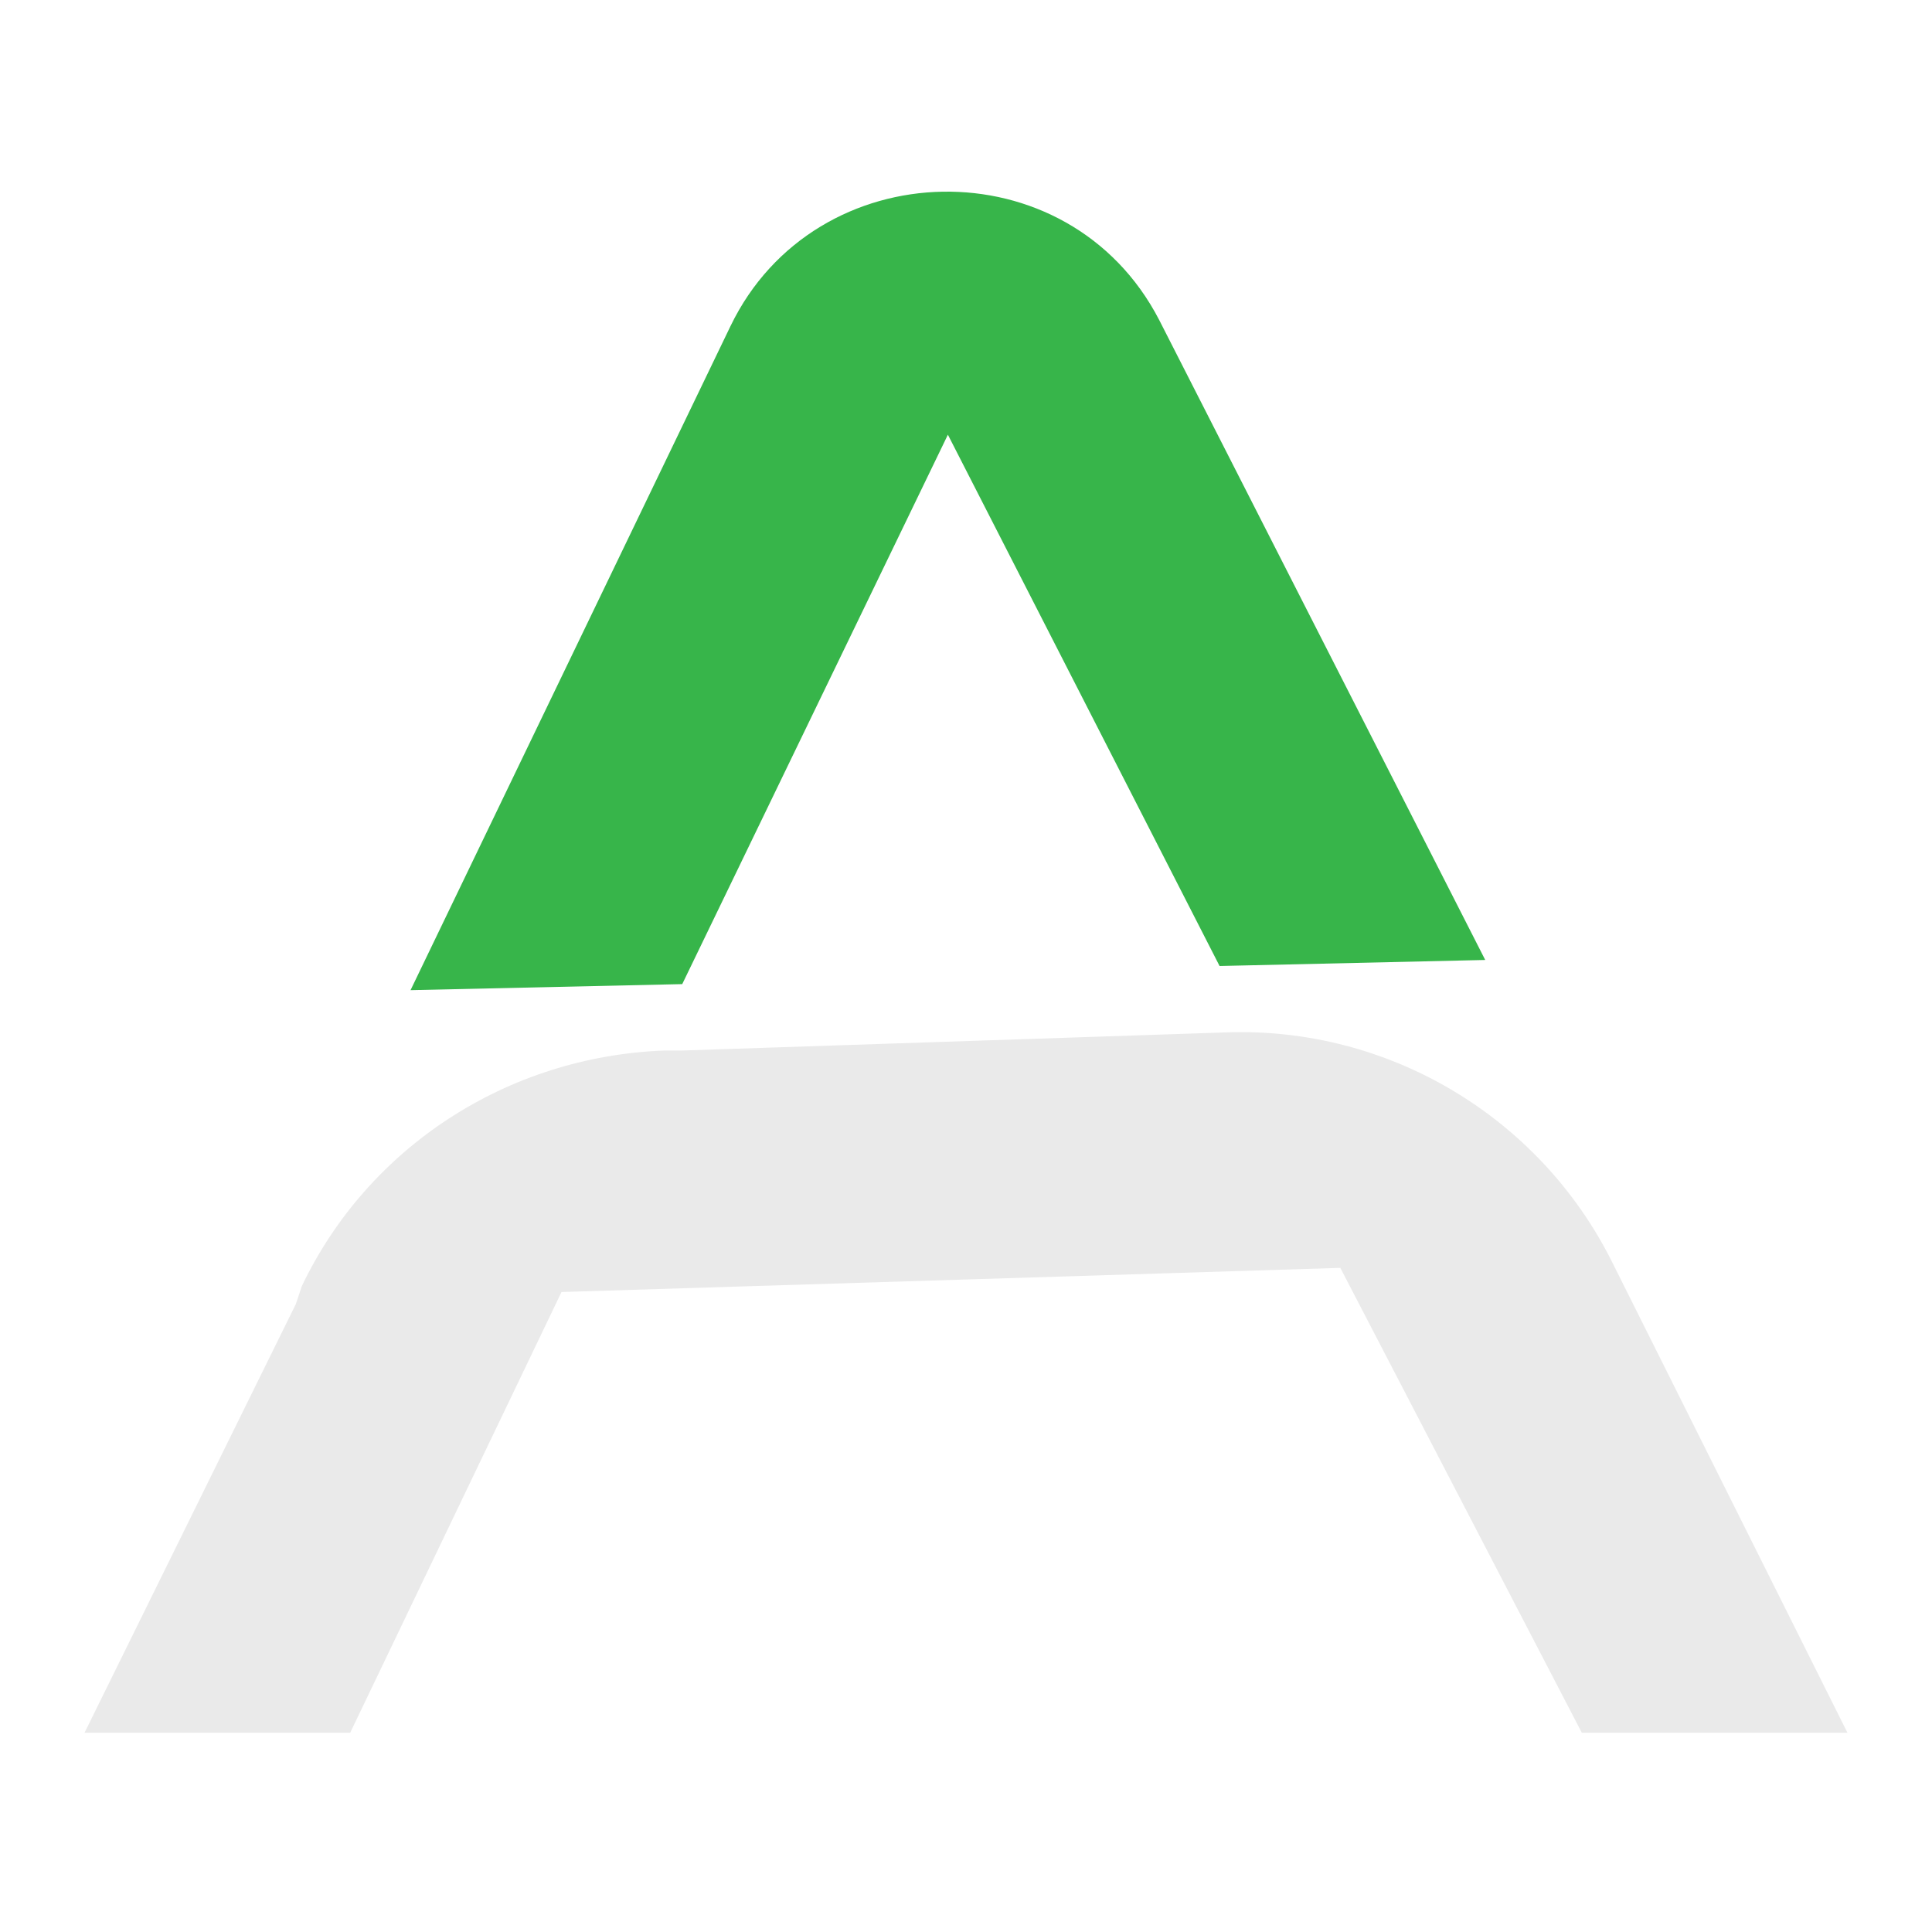
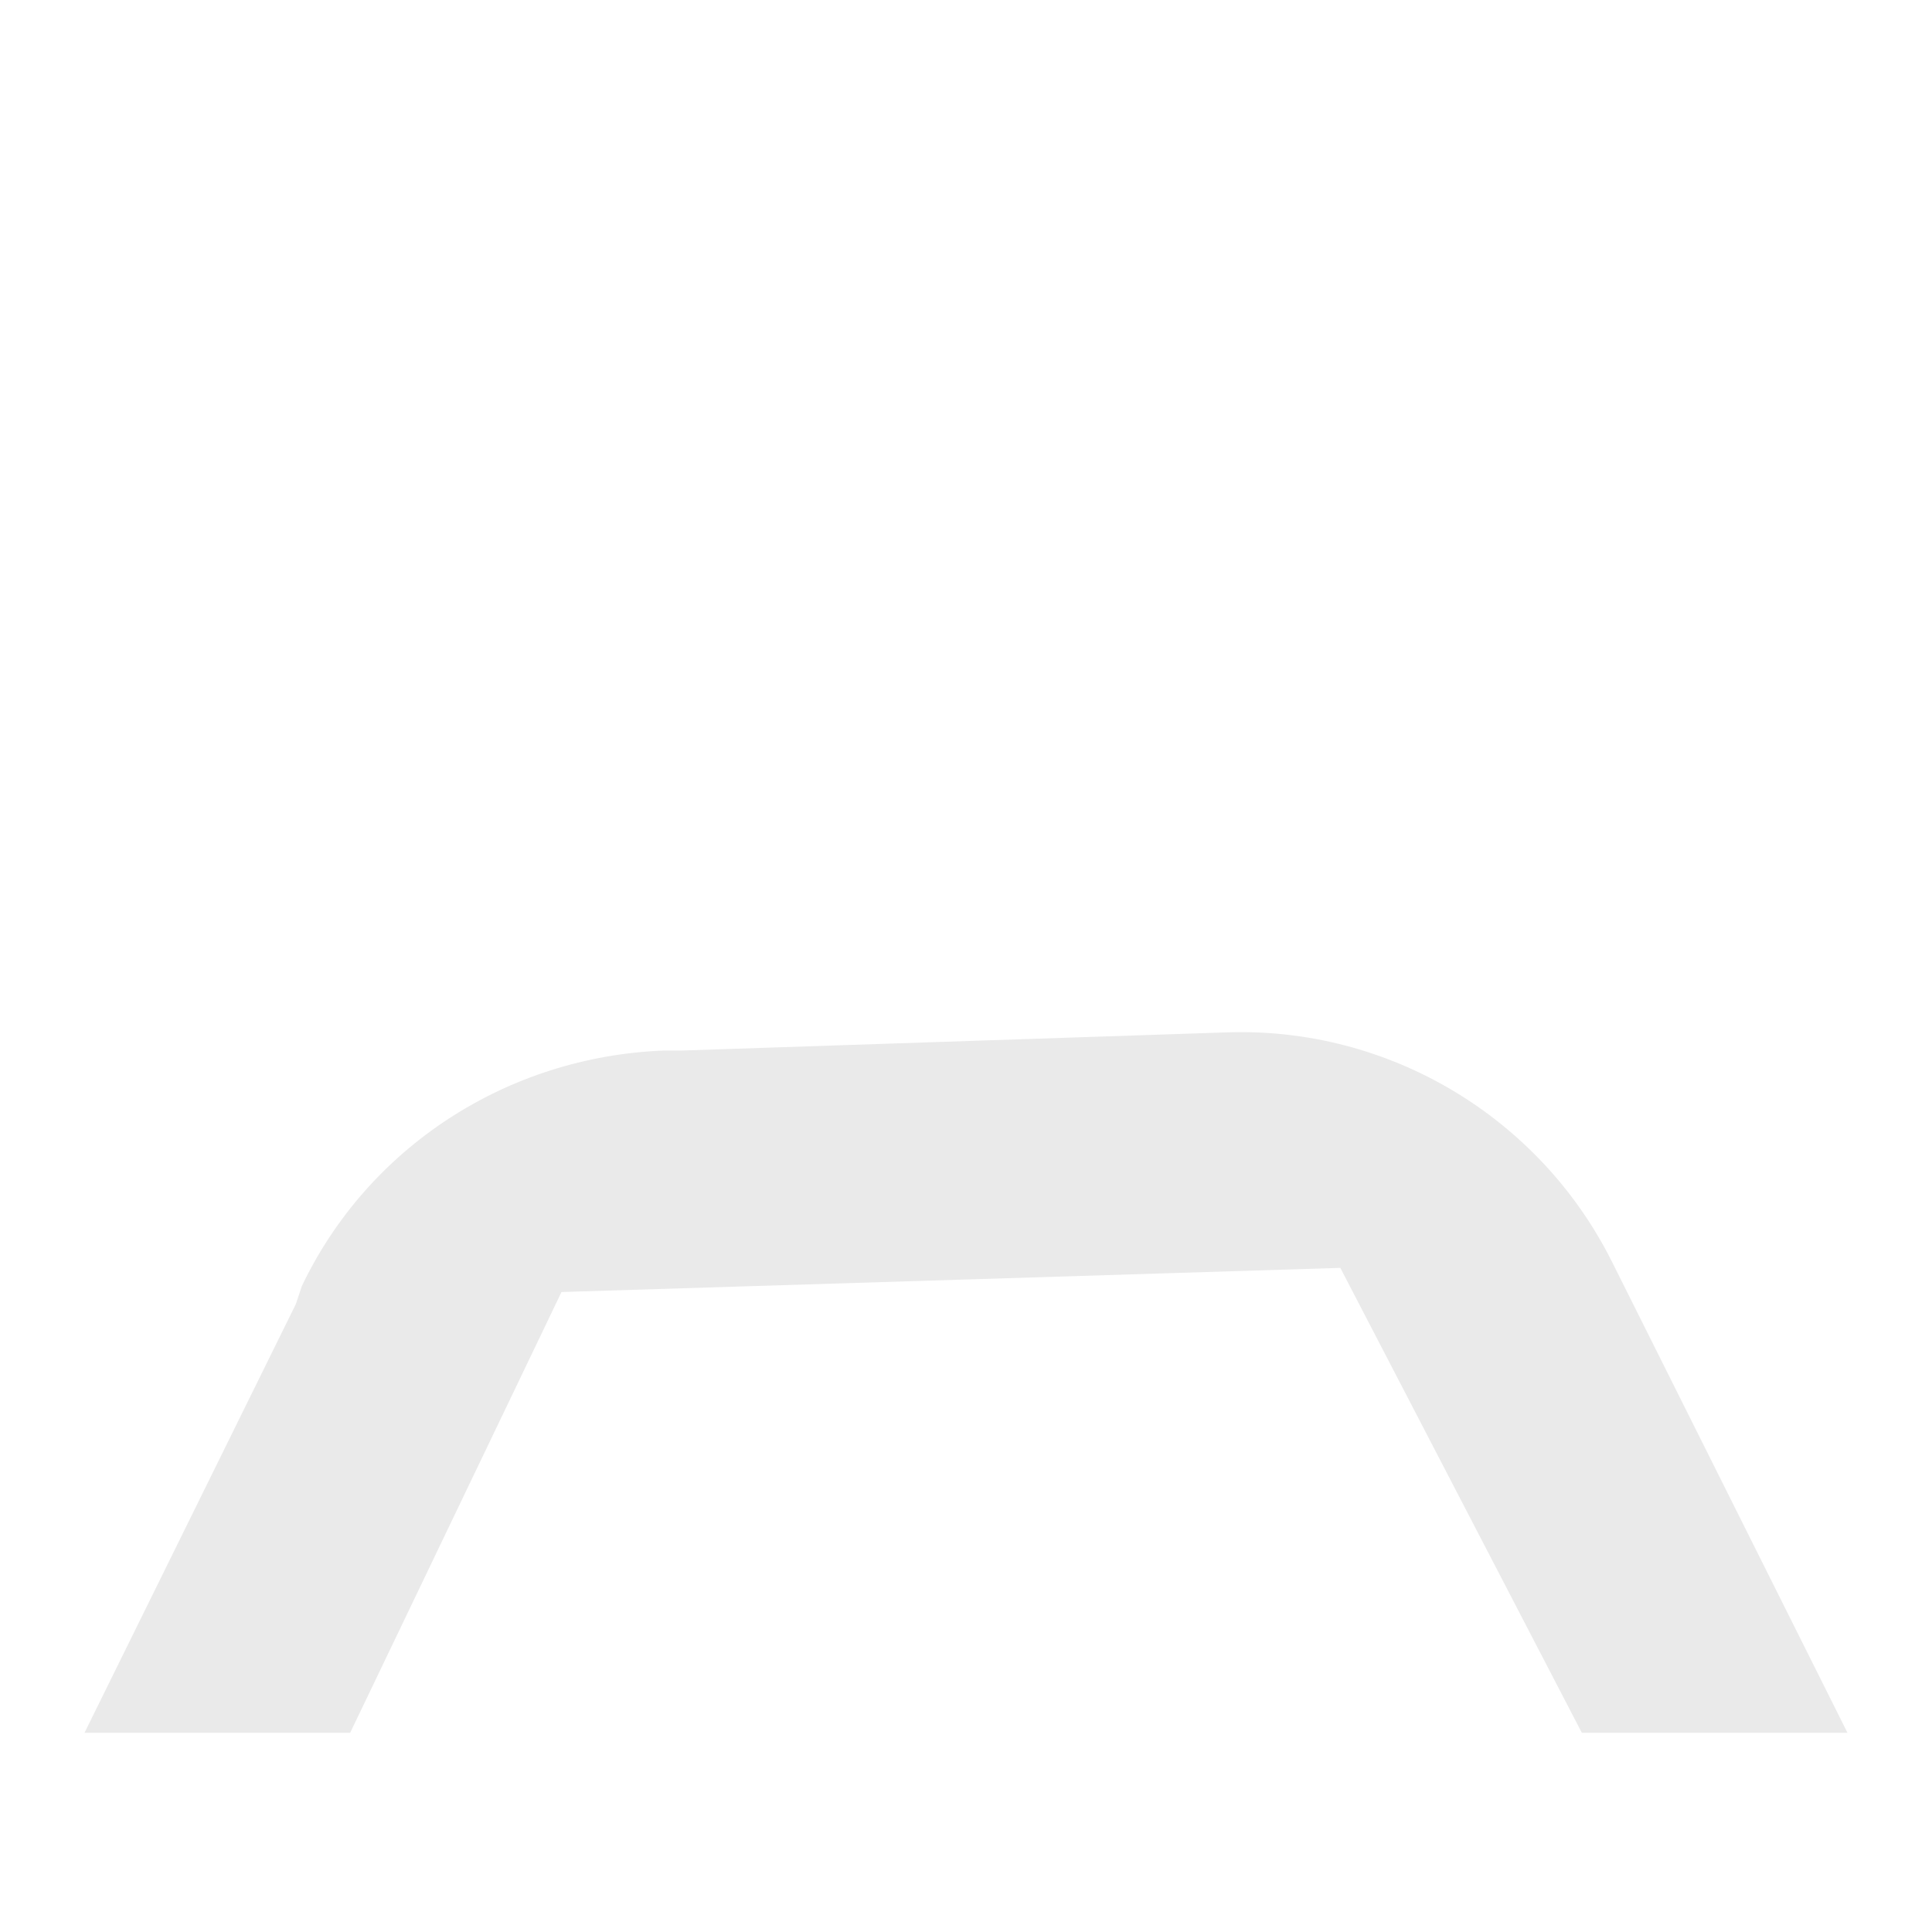
<svg xmlns="http://www.w3.org/2000/svg" version="1.1" id="Layer_1" x="0px" y="0px" viewBox="0 0 32 32" style="enable-background:new 0 0 32 32;" xml:space="preserve">
  <style type="text/css">
	.st0{fill:#EAEAEA;}
	.st1{fill:#37B54A;}
</style>
  <g>
    <path class="st0" d="M30.6,28.7h-4.4l-4-7.7L9.3,21.4l-3.5,7.3H1.4l3.5-7.1L5,21.3c1.1-2.3,3.4-3.8,6-3.9l0.3,0l9-0.3l0,0   c2.7-0.1,5.2,1.4,6.4,3.8v0L30.6,28.7L30.6,28.7z" />
-     <path class="st1" d="M24.6,15.9l-4.4,0.1l-4.5-8.8l-4.4,9.1l-4.5,0.1l5.3-11c1.4-2.9,5.6-3,7.1-0.1L24.6,15.9L24.6,15.9z" />
  </g>
</svg>